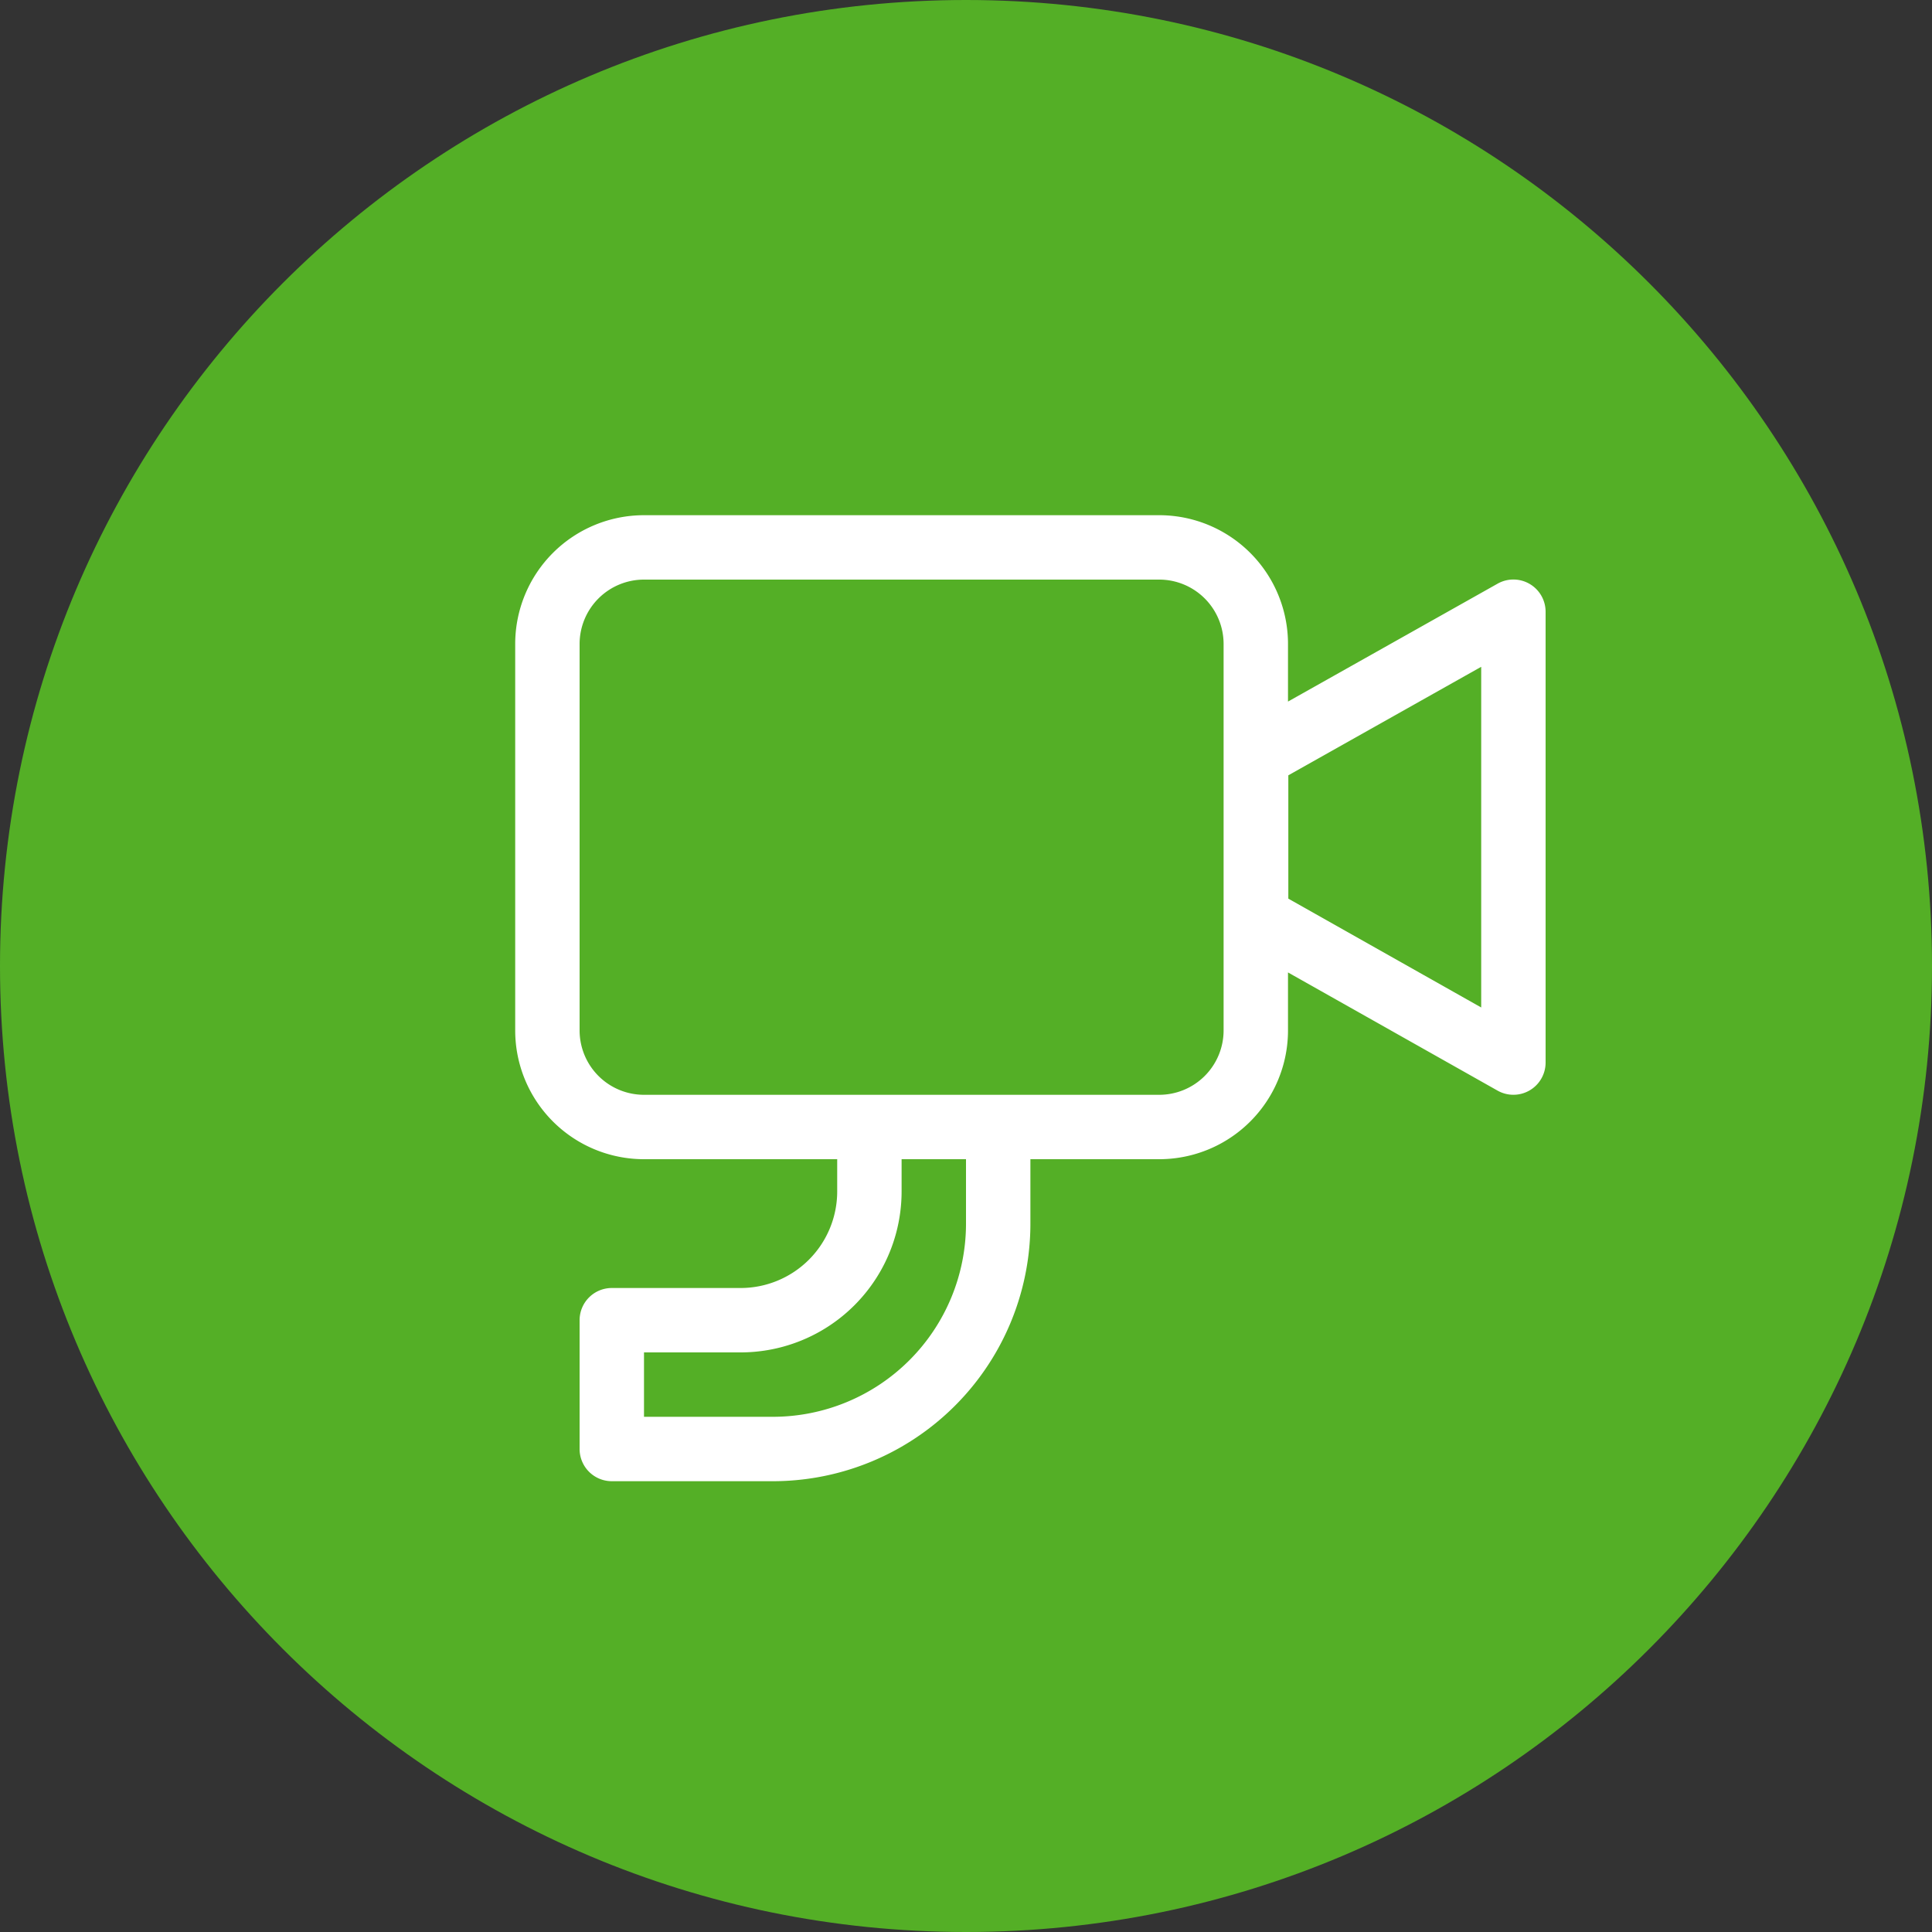
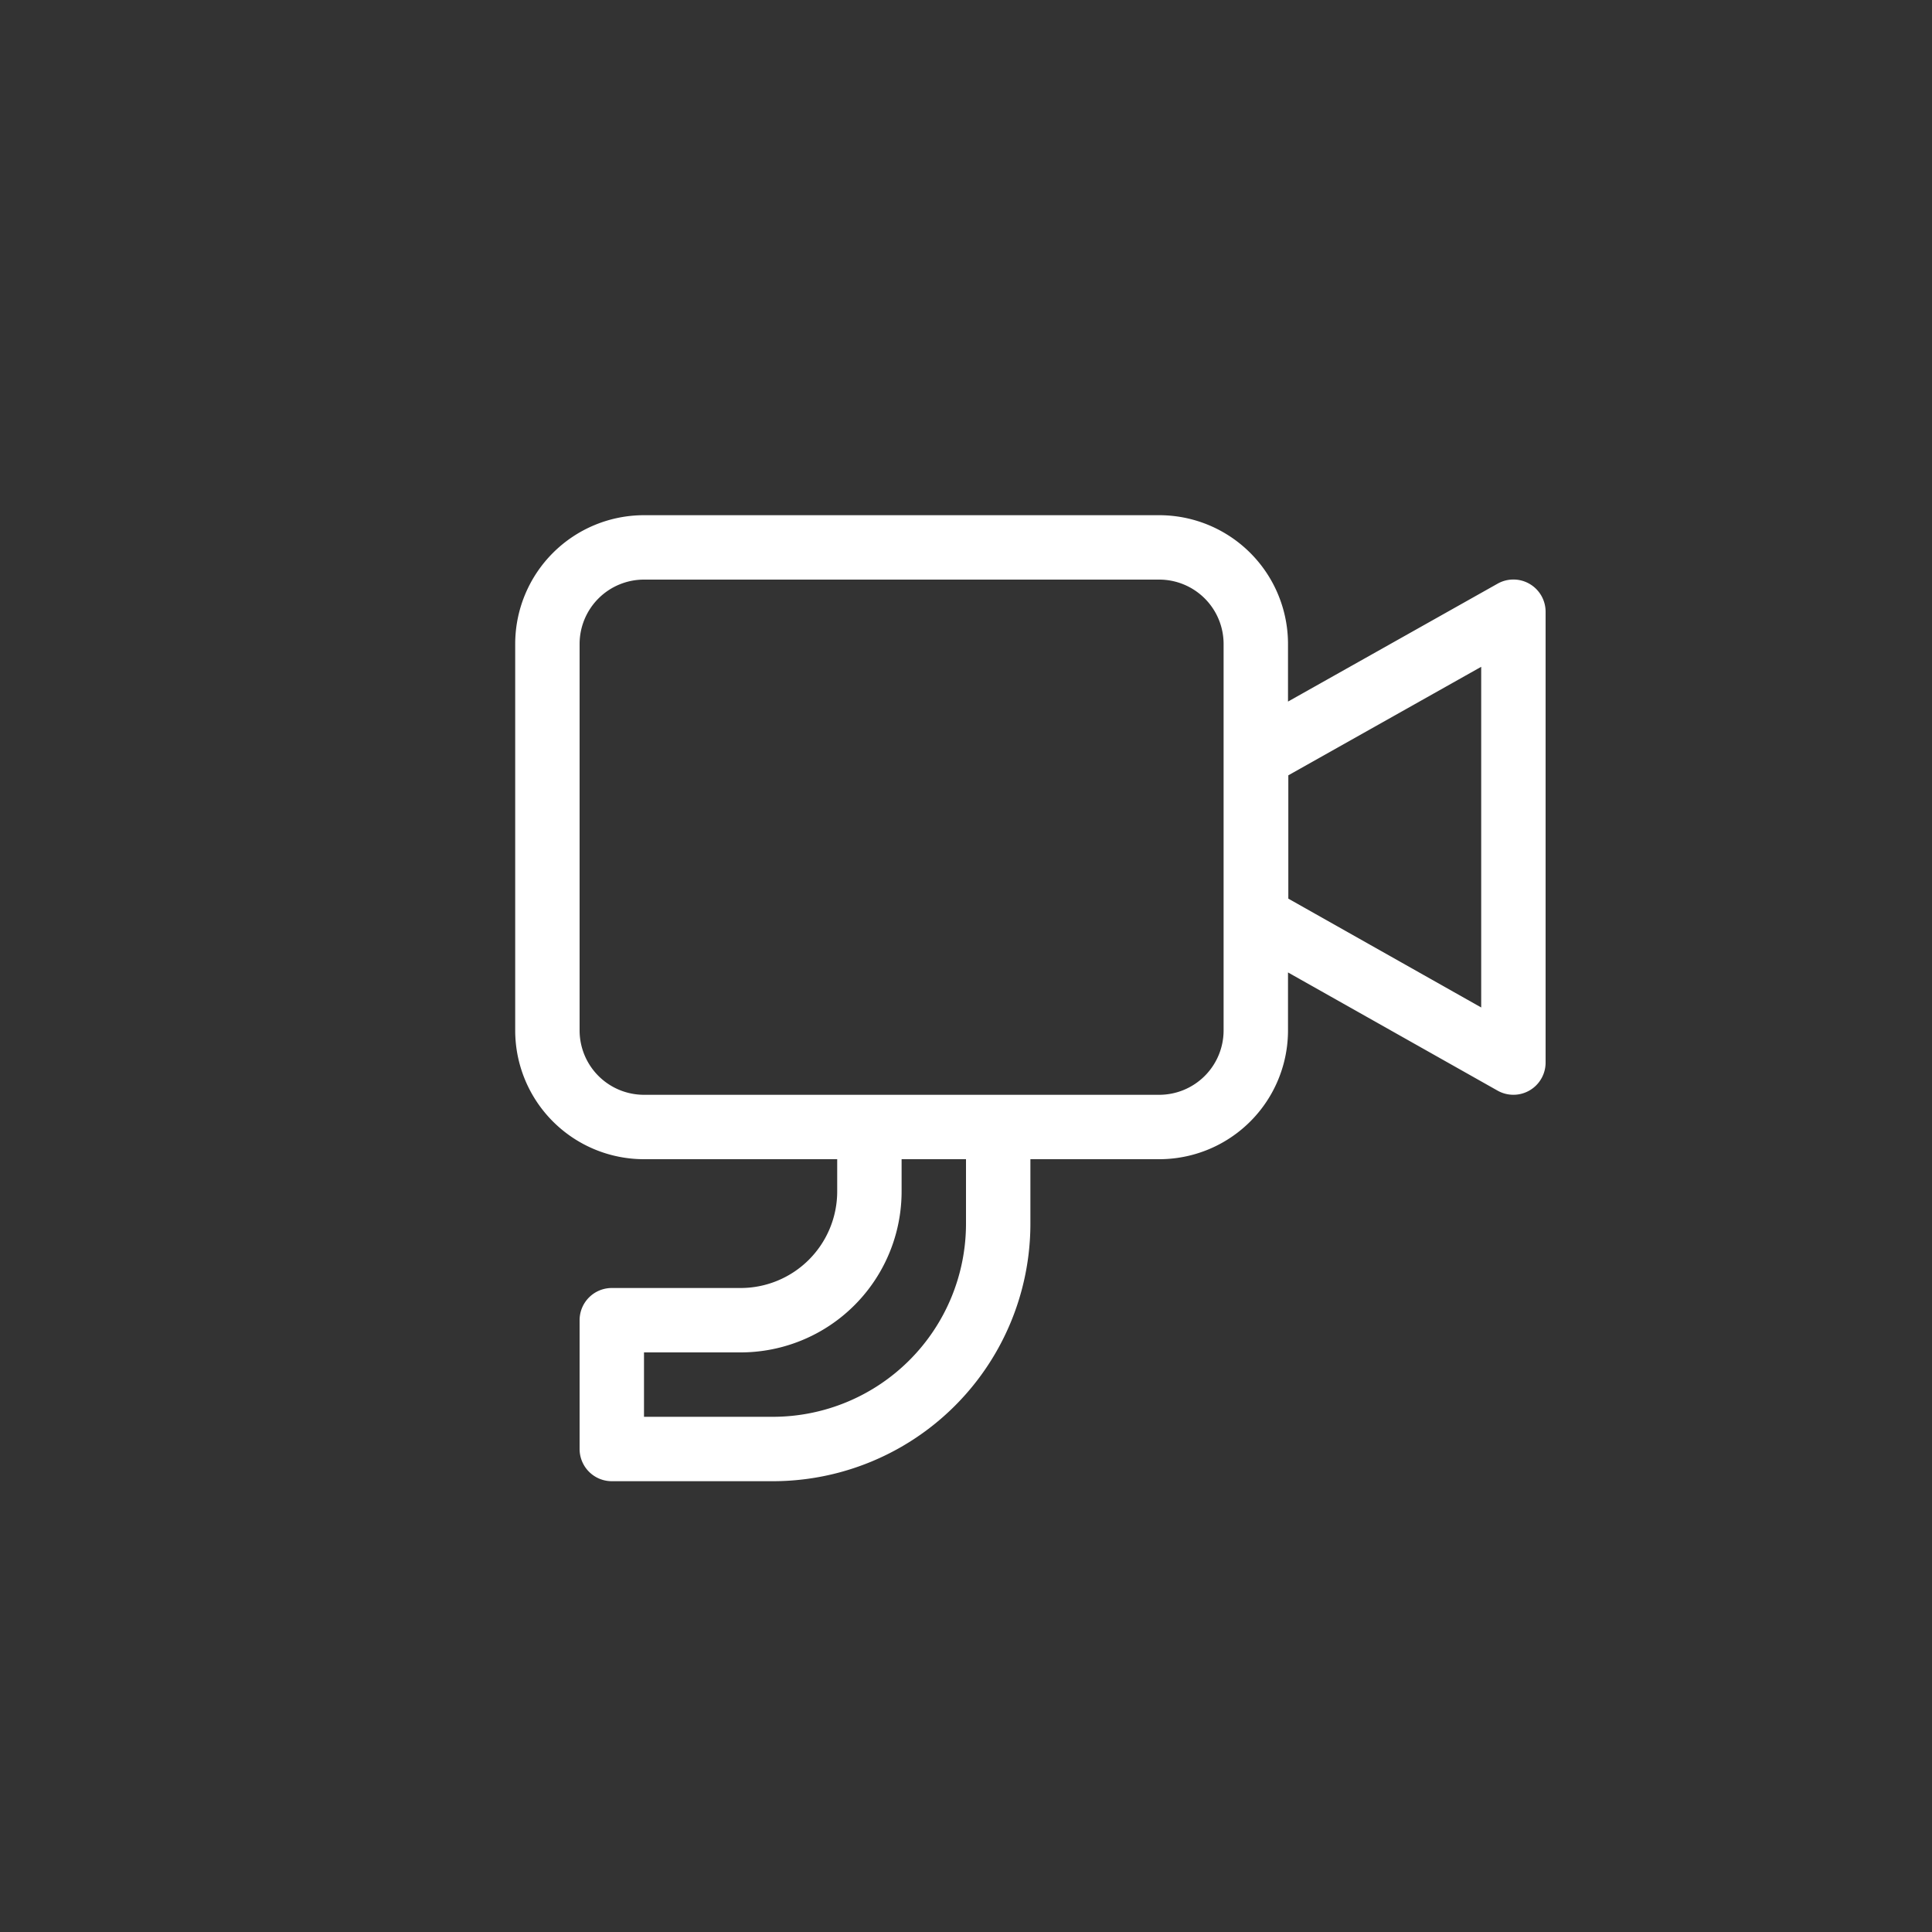
<svg xmlns="http://www.w3.org/2000/svg" width="30" height="30" fill="none">
  <rect width="100%" height="100%" fill="#333333" stroke="none" />
-   <path d="M15 30c8.284 0 15-6.716 15-15 0-8.284-6.716-15-15-15C6.716 0 0 6.716 0 15c0 8.284 6.716 15 15 15z" fill="#54AF26" />
  <path d="M8 10a2 2 0 012-2h8a2 2 0 012 2v.894l3.255-1.831a.5.5 0 01.745.435V16.5a.5.5 0 01-.746.435L20 15.1v.9a2 2 0 01-2 2h-2v1a4 4 0 01-4 4H9.5a.5.5 0 01-.5-.5v-2a.5.5 0 01.5-.5h2a1.5 1.5 0 001.5-1.5V18h-3a2 2 0 01-2-2v-6zm6 8v.5a2.5 2.5 0 01-2.5 2.5H10v1h2a3 3 0 003-3v-1h-1zm-4-1h8a1 1 0 001-1v-6a1 1 0 00-1-1h-8a1 1 0 00-1 1v6a1 1 0 001 1zm10.005-4.96v1.914L23 15.644v-5.29l-2.995 1.685v.001z" fill="#fff" />
</svg>